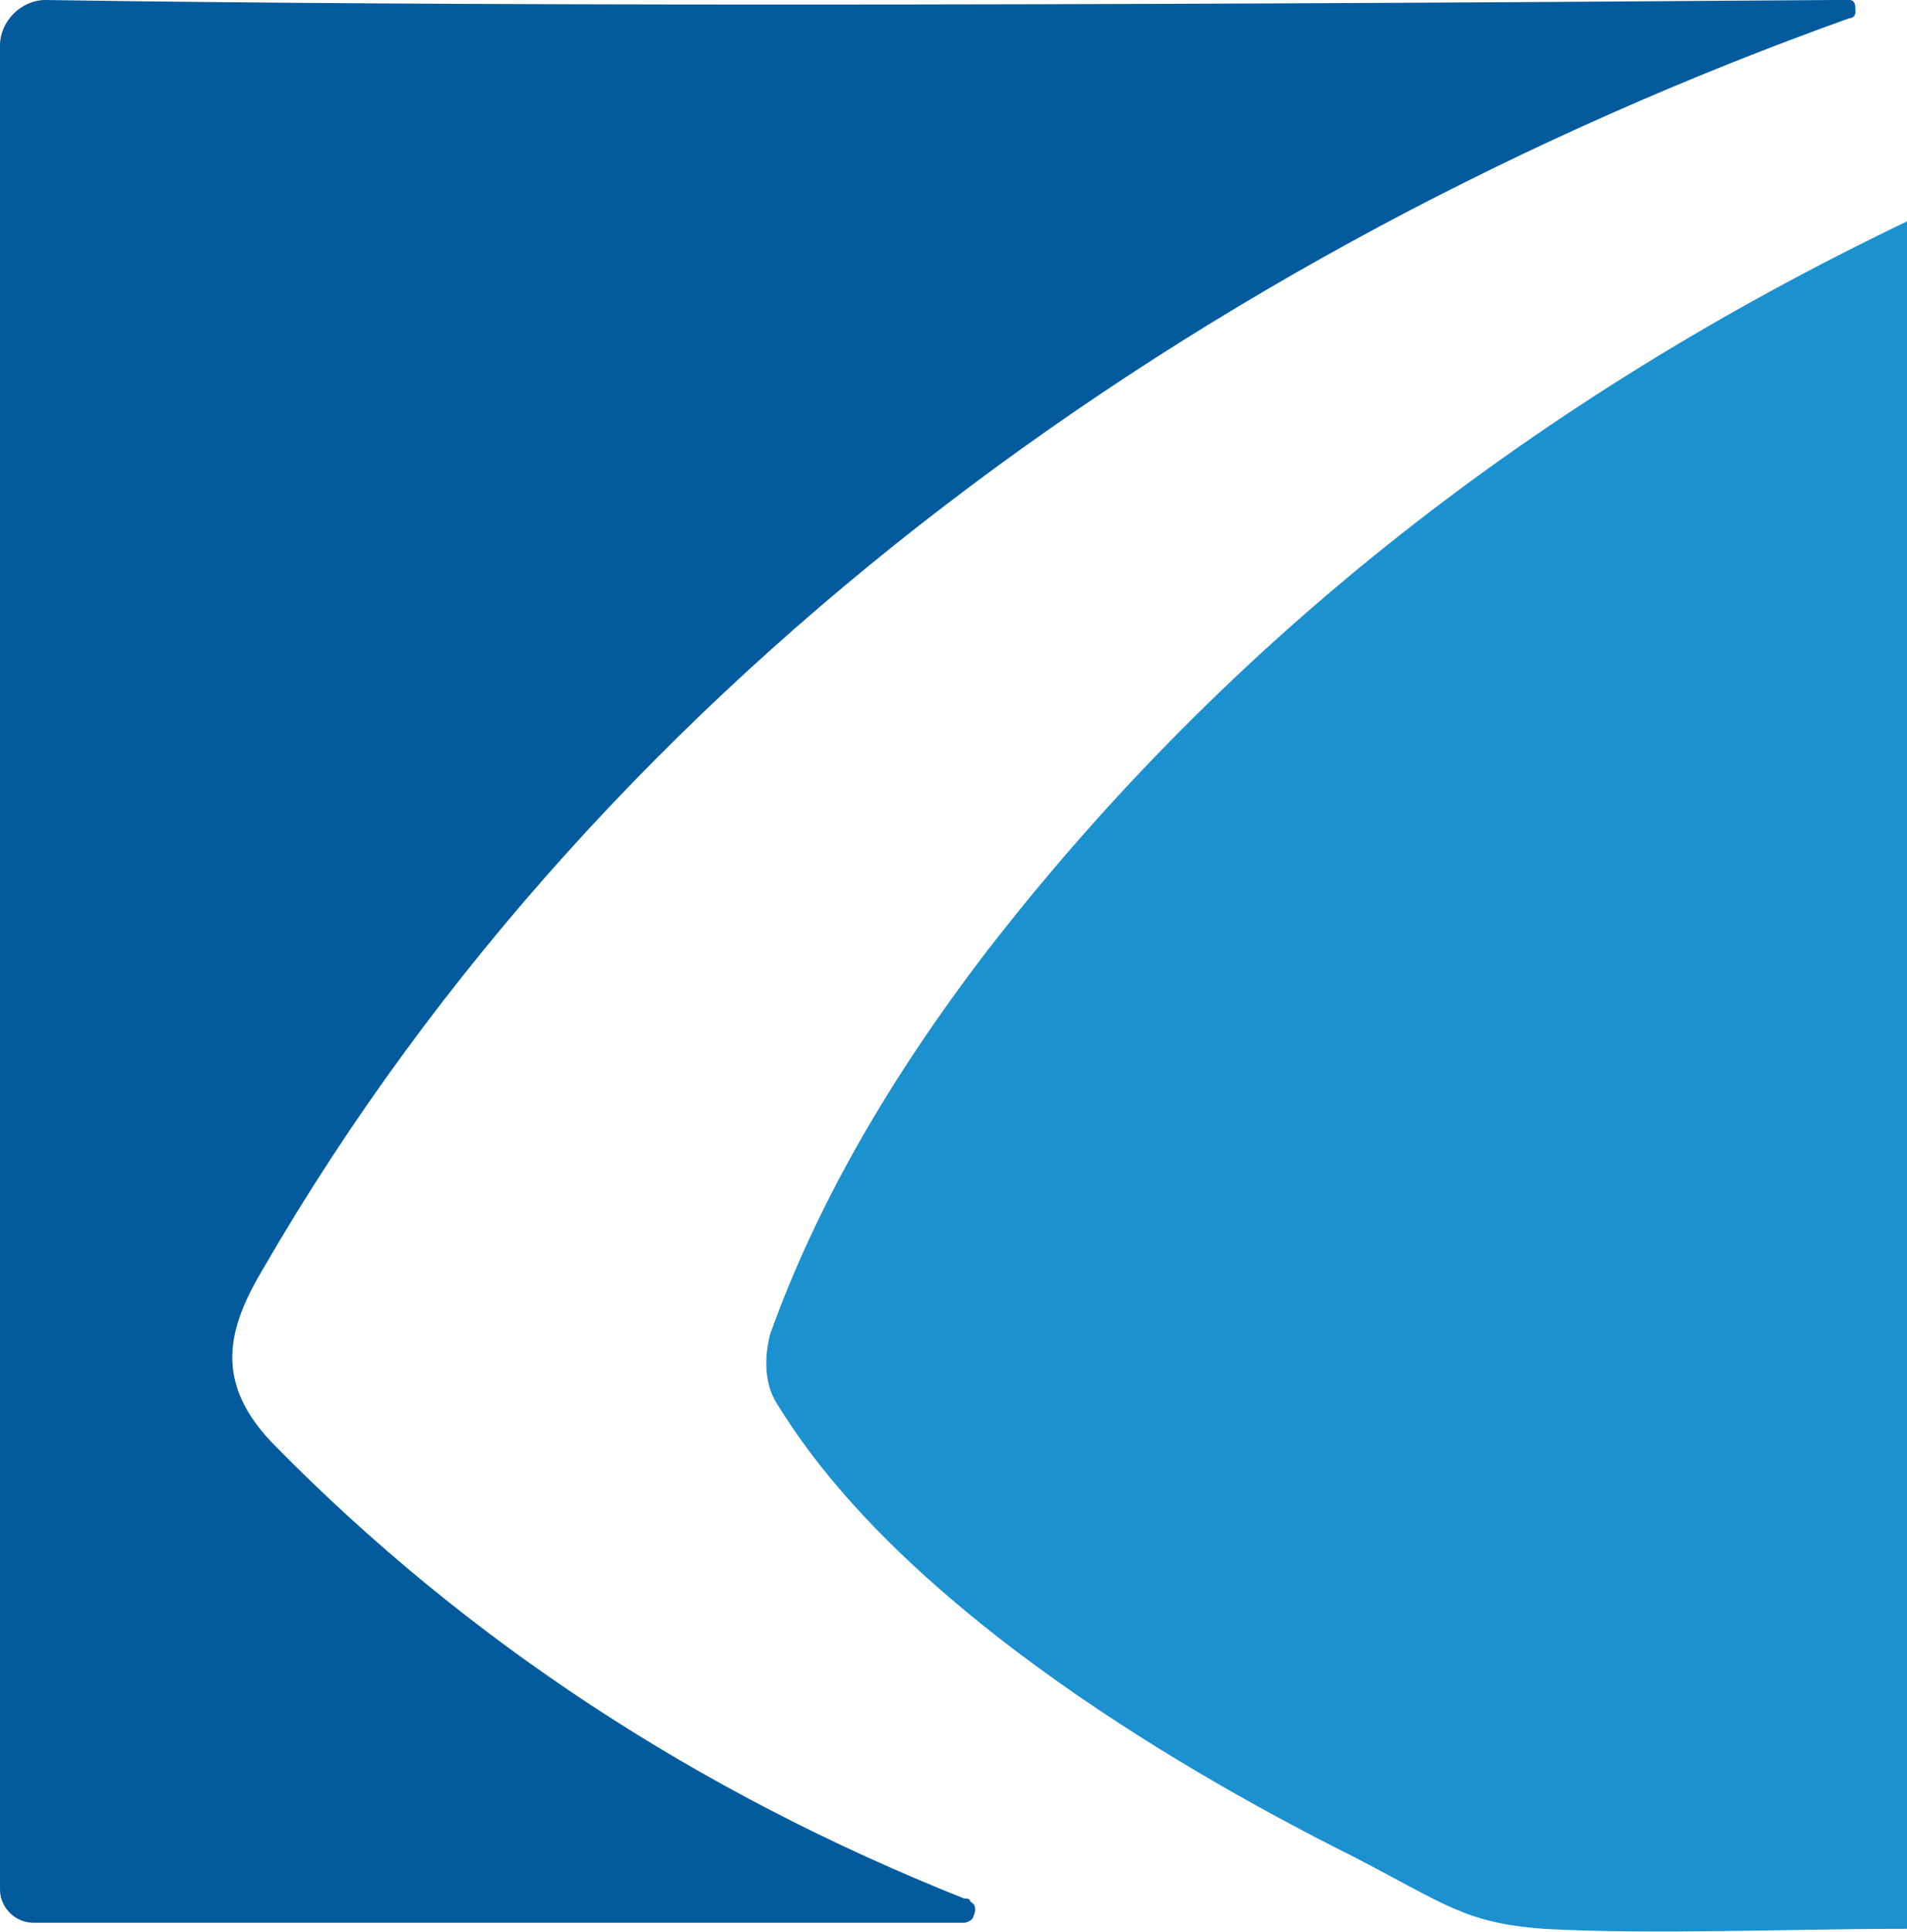
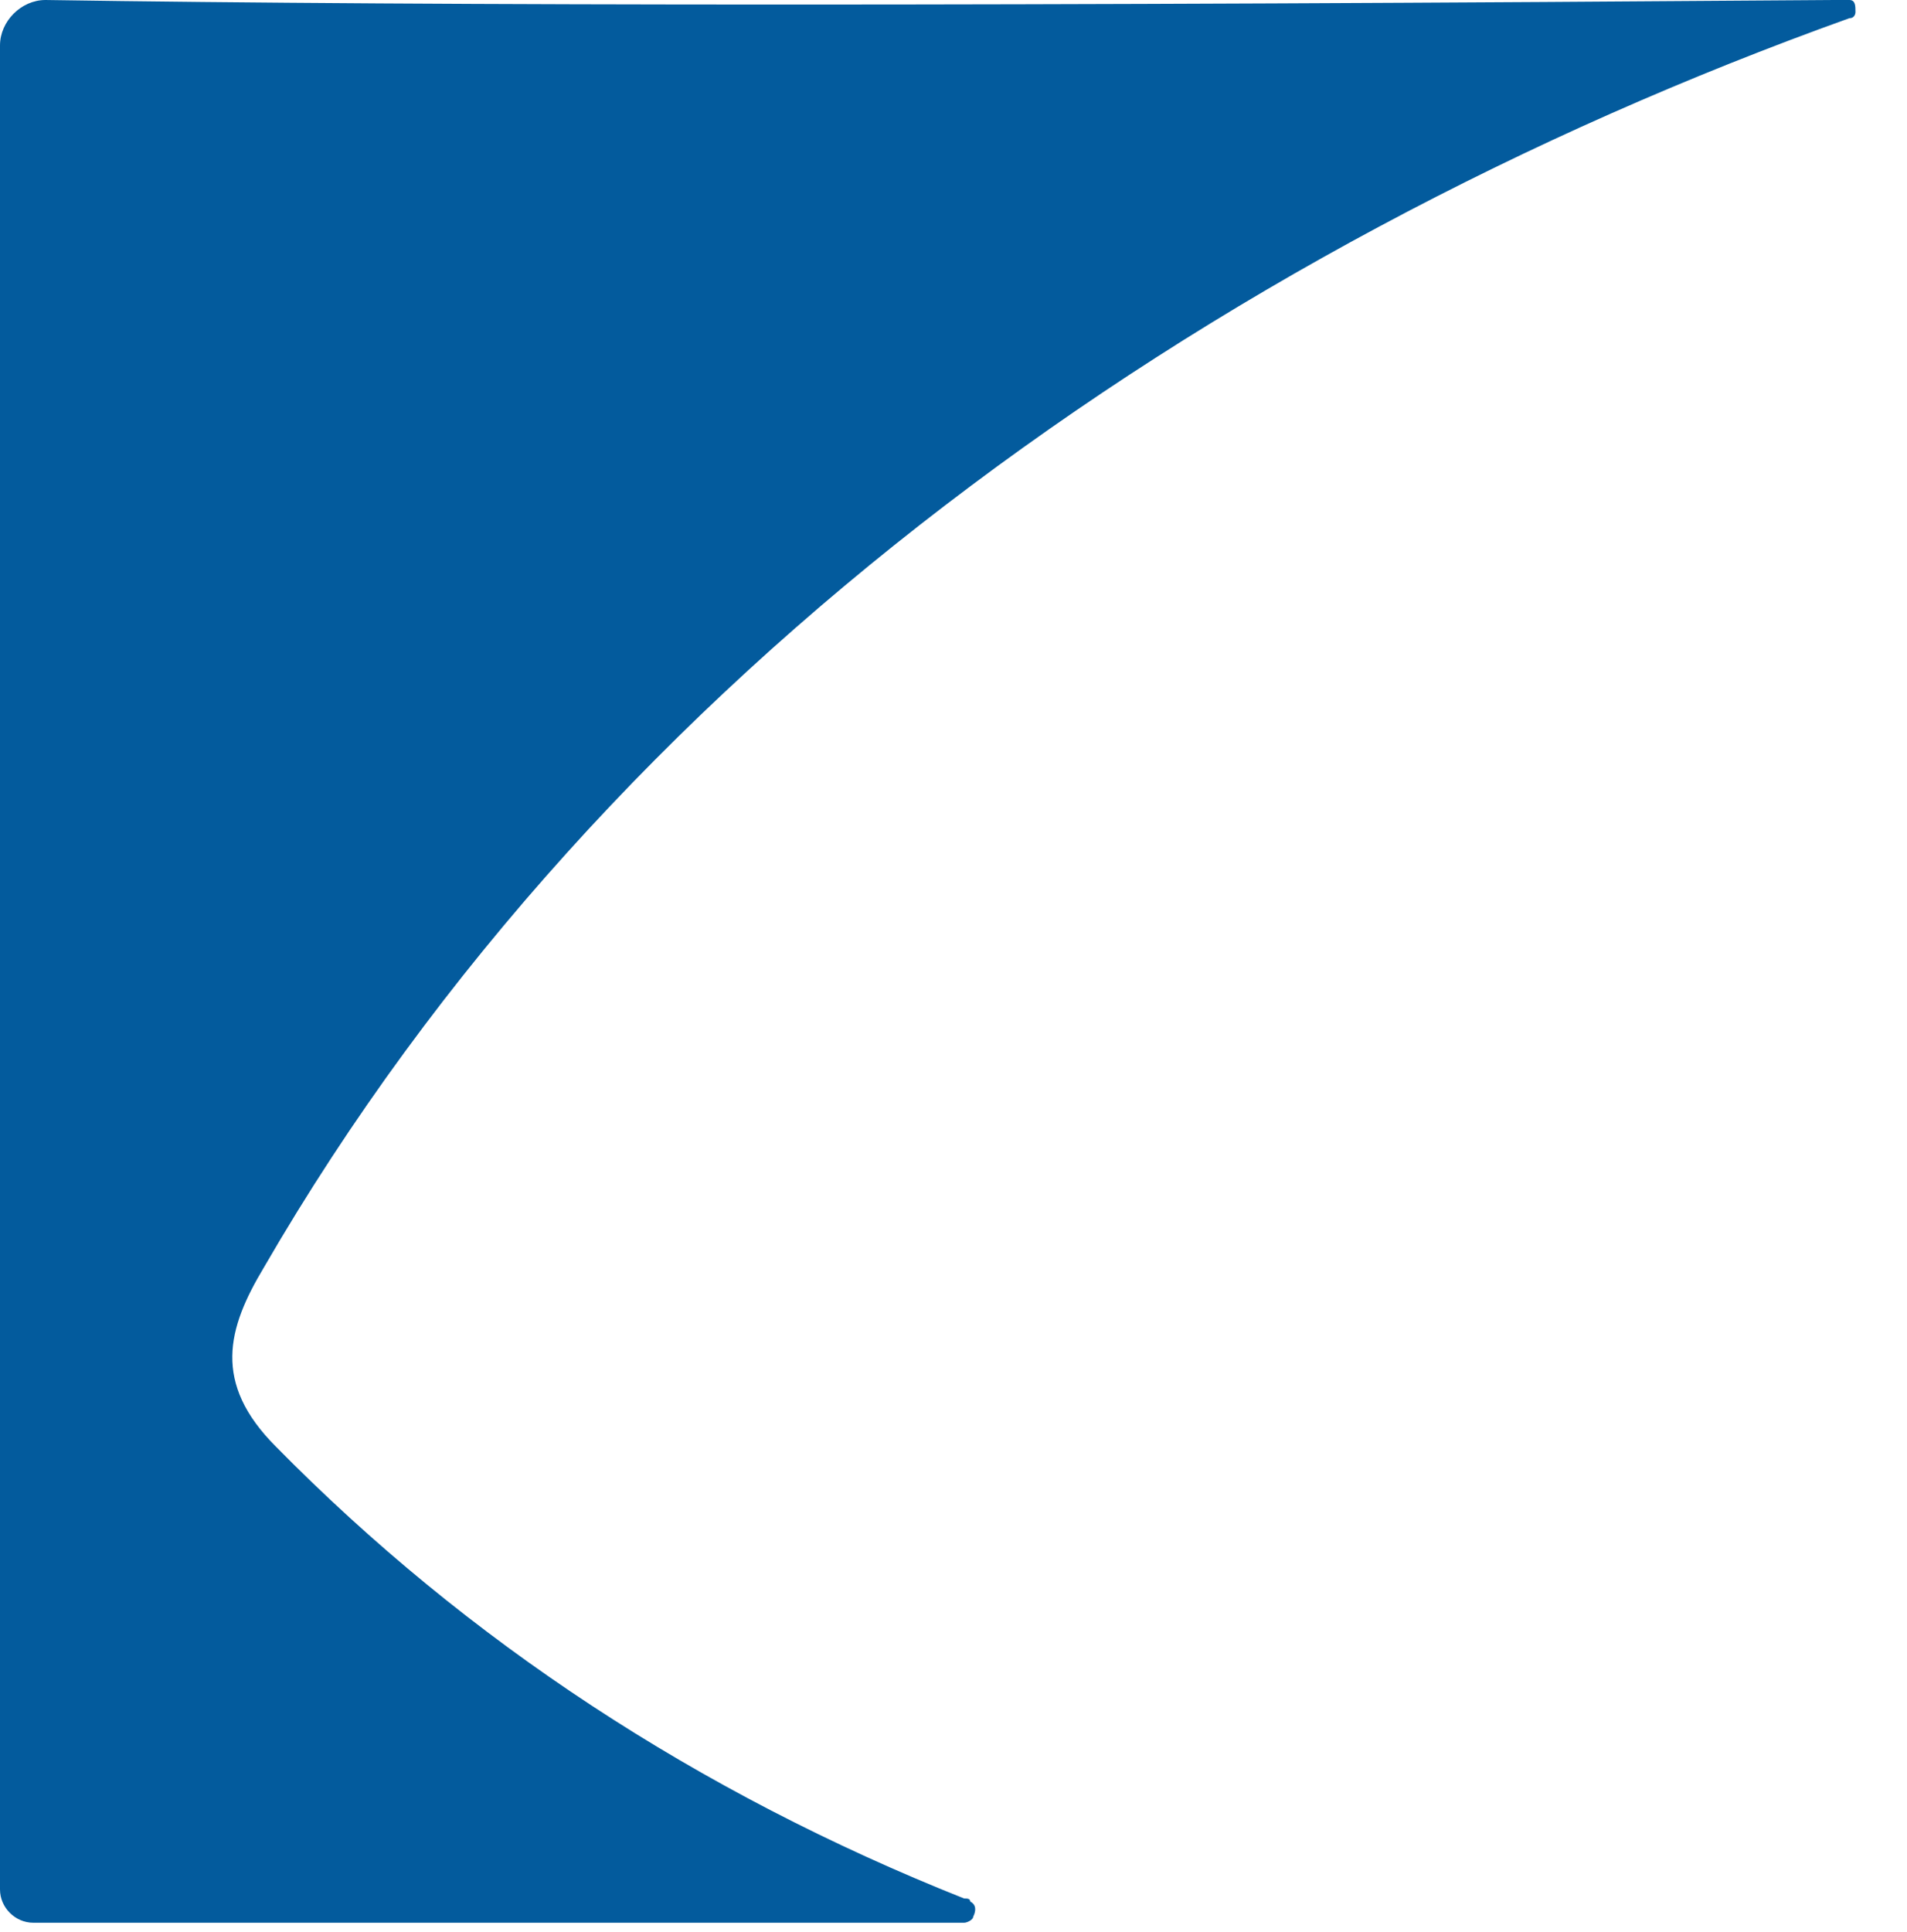
<svg xmlns="http://www.w3.org/2000/svg" version="1.1" viewBox="0 0 62.9 63.7">
  <defs>
    <style>
      .cls-1 {
        fill: #035b9d;
      }

      .cls-2 {
        fill: #1b91cf;
      }
    </style>
  </defs>
  <g>
    <g id="_图层_1">
      <path class="cls-1" d="M61,0c.2,0,.2.2.2.4,0,0,0,.2-.2.2C39.8,8.2,20.1,22.1,8.7,41.8c-1.2,2-1.7,3.8.4,5.9,6.3,6.4,13.9,11.4,22.7,14.9.1,0,.2,0,.2.1.2.1.2.3.1.5,0,.1-.2.2-.3.2H1.1c-.6,0-1.1-.5-1.1-1.1V1.5C0,.7.7,0,1.5,0h0C14.5.2,34.1.2,60.5,0c.1,0,.3,0,.5,0Z" />
-       <path class="cls-2" d="M62.9,7.3c0,5.1,0,10.1,0,14.9,0,4.6,0,7.6,0,11.5,0,10,0,20.1,0,29.9-3.9,0-8.4.2-12,0-2.6-.2-3.2-.8-6.3-2.4-6.4-3.2-15-8.5-18.9-14.8-.5-.7-.5-1.6-.3-2.4,1.5-4.2,3.9-8.4,7.2-12.7,8-10.3,18.2-18.2,30.3-24ZM41.6,35.2" />
    </g>
  </g>
</svg>